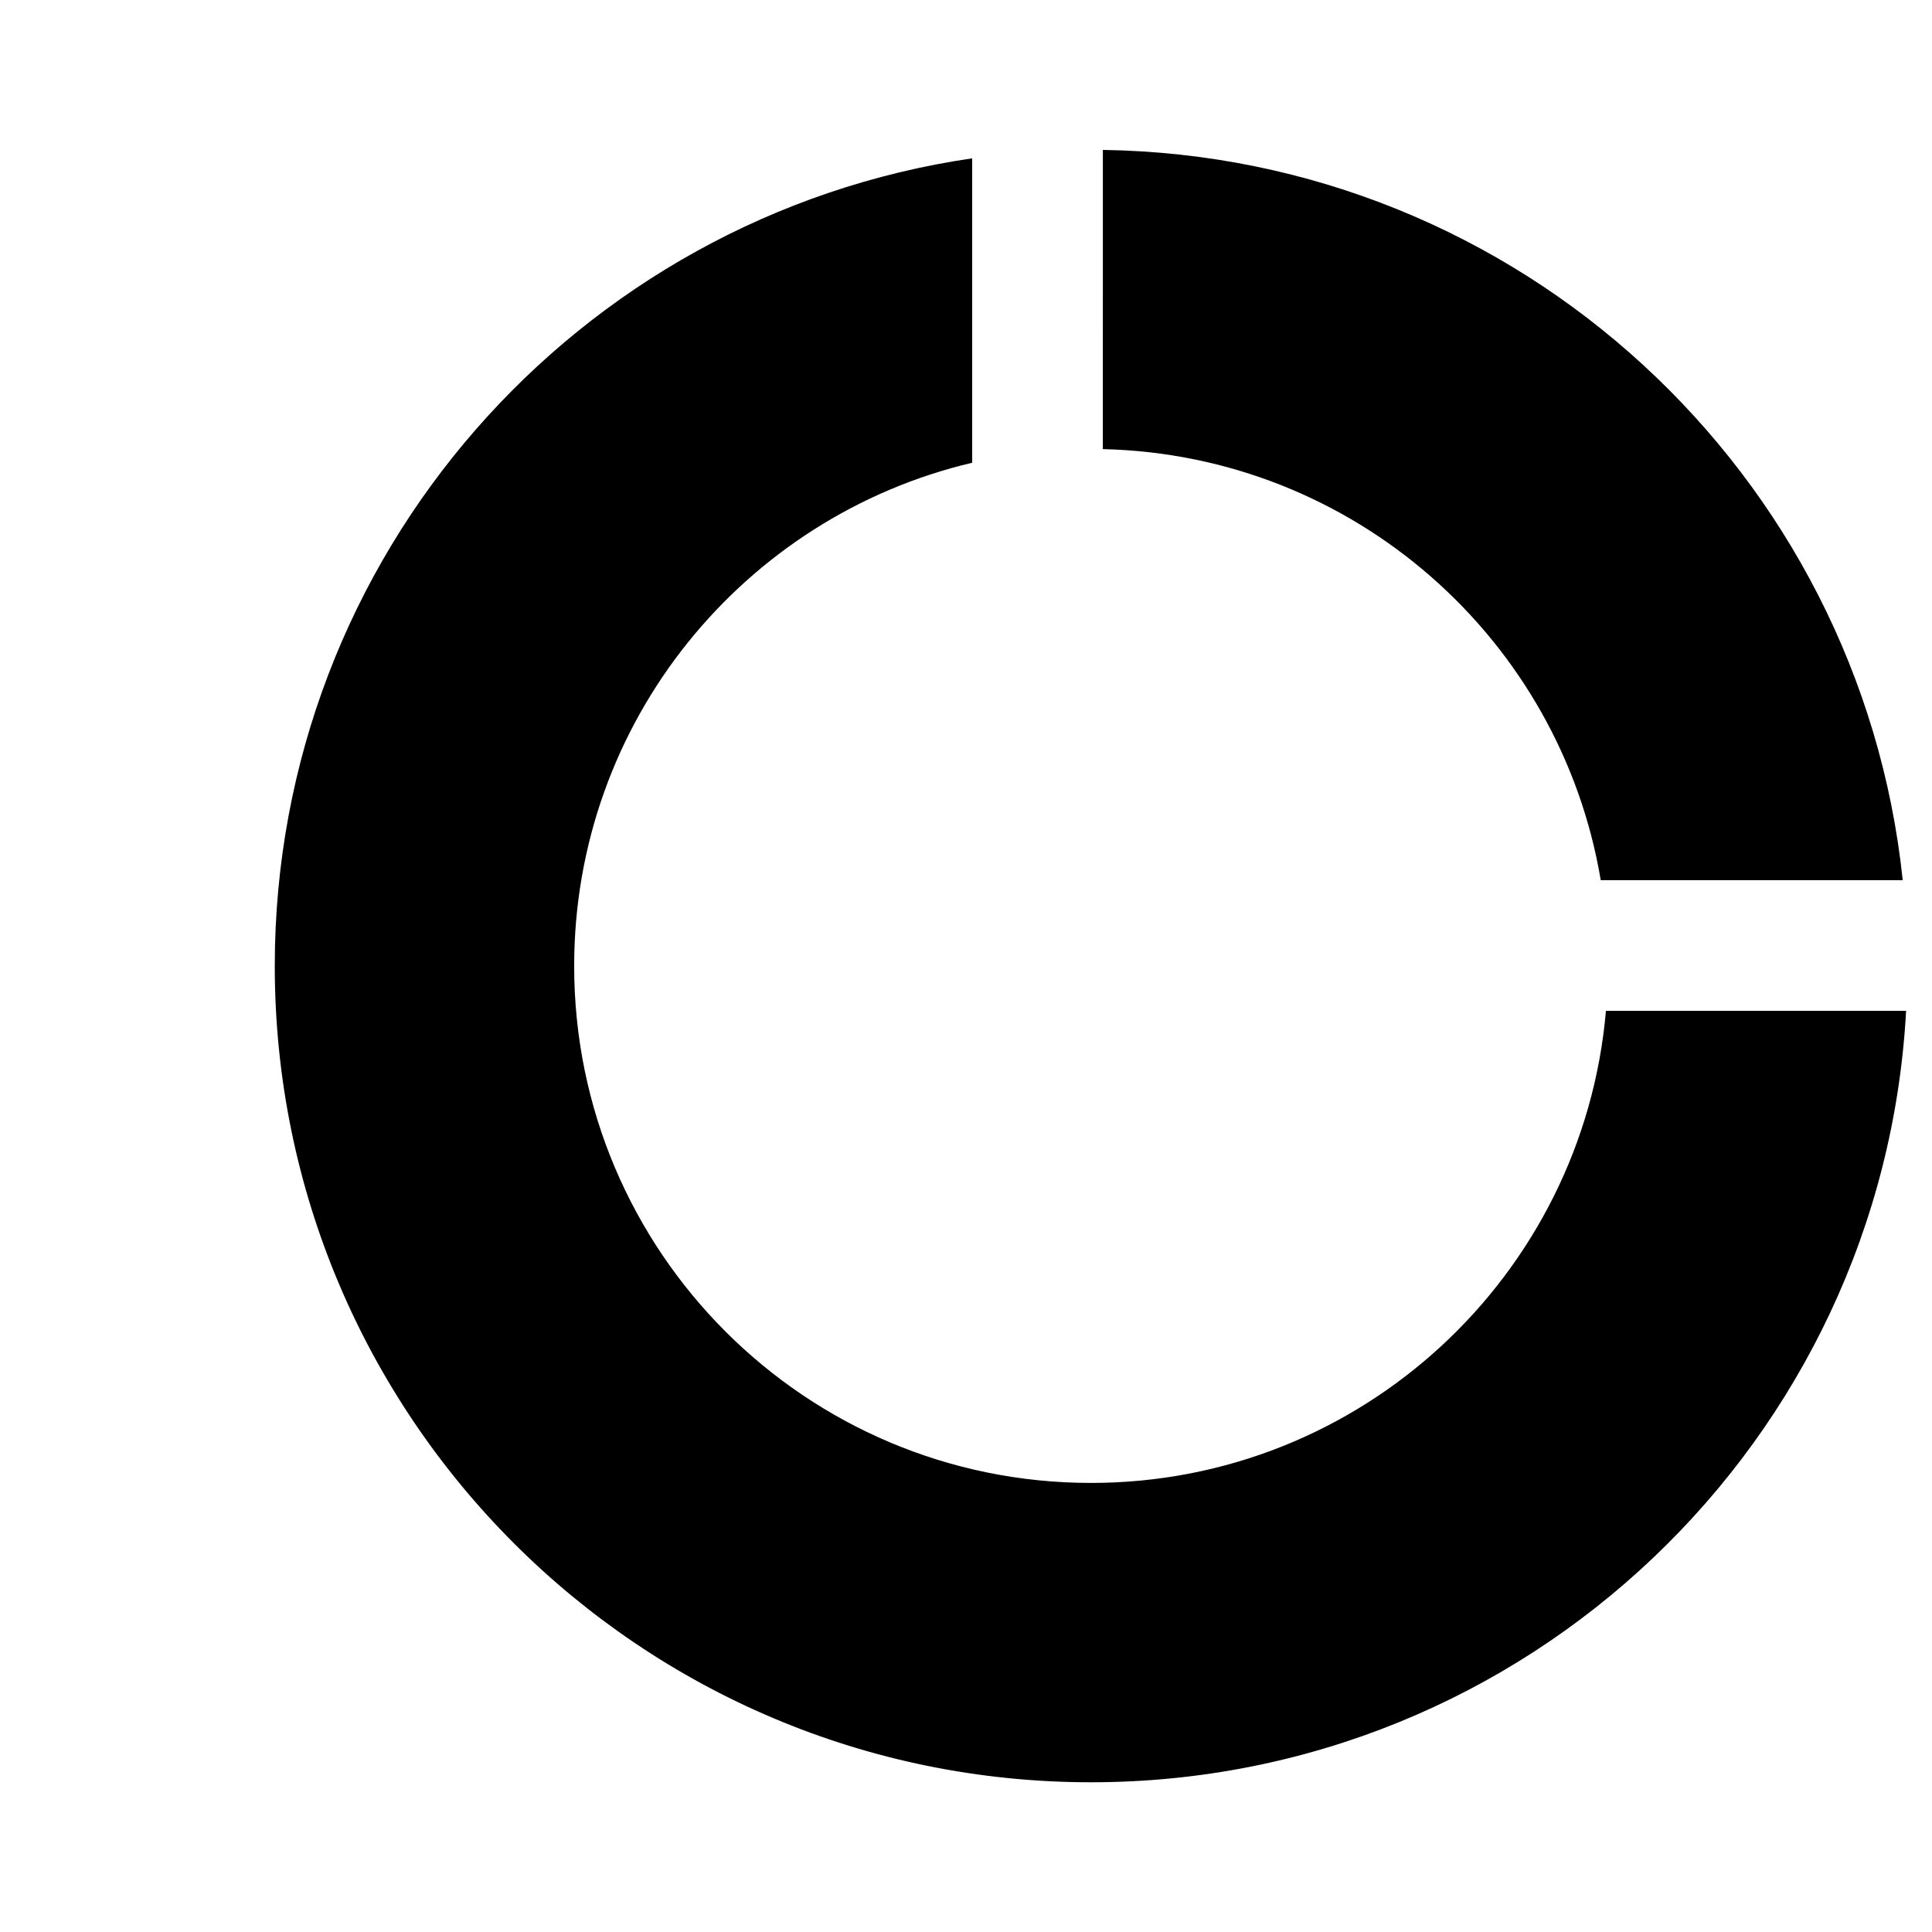
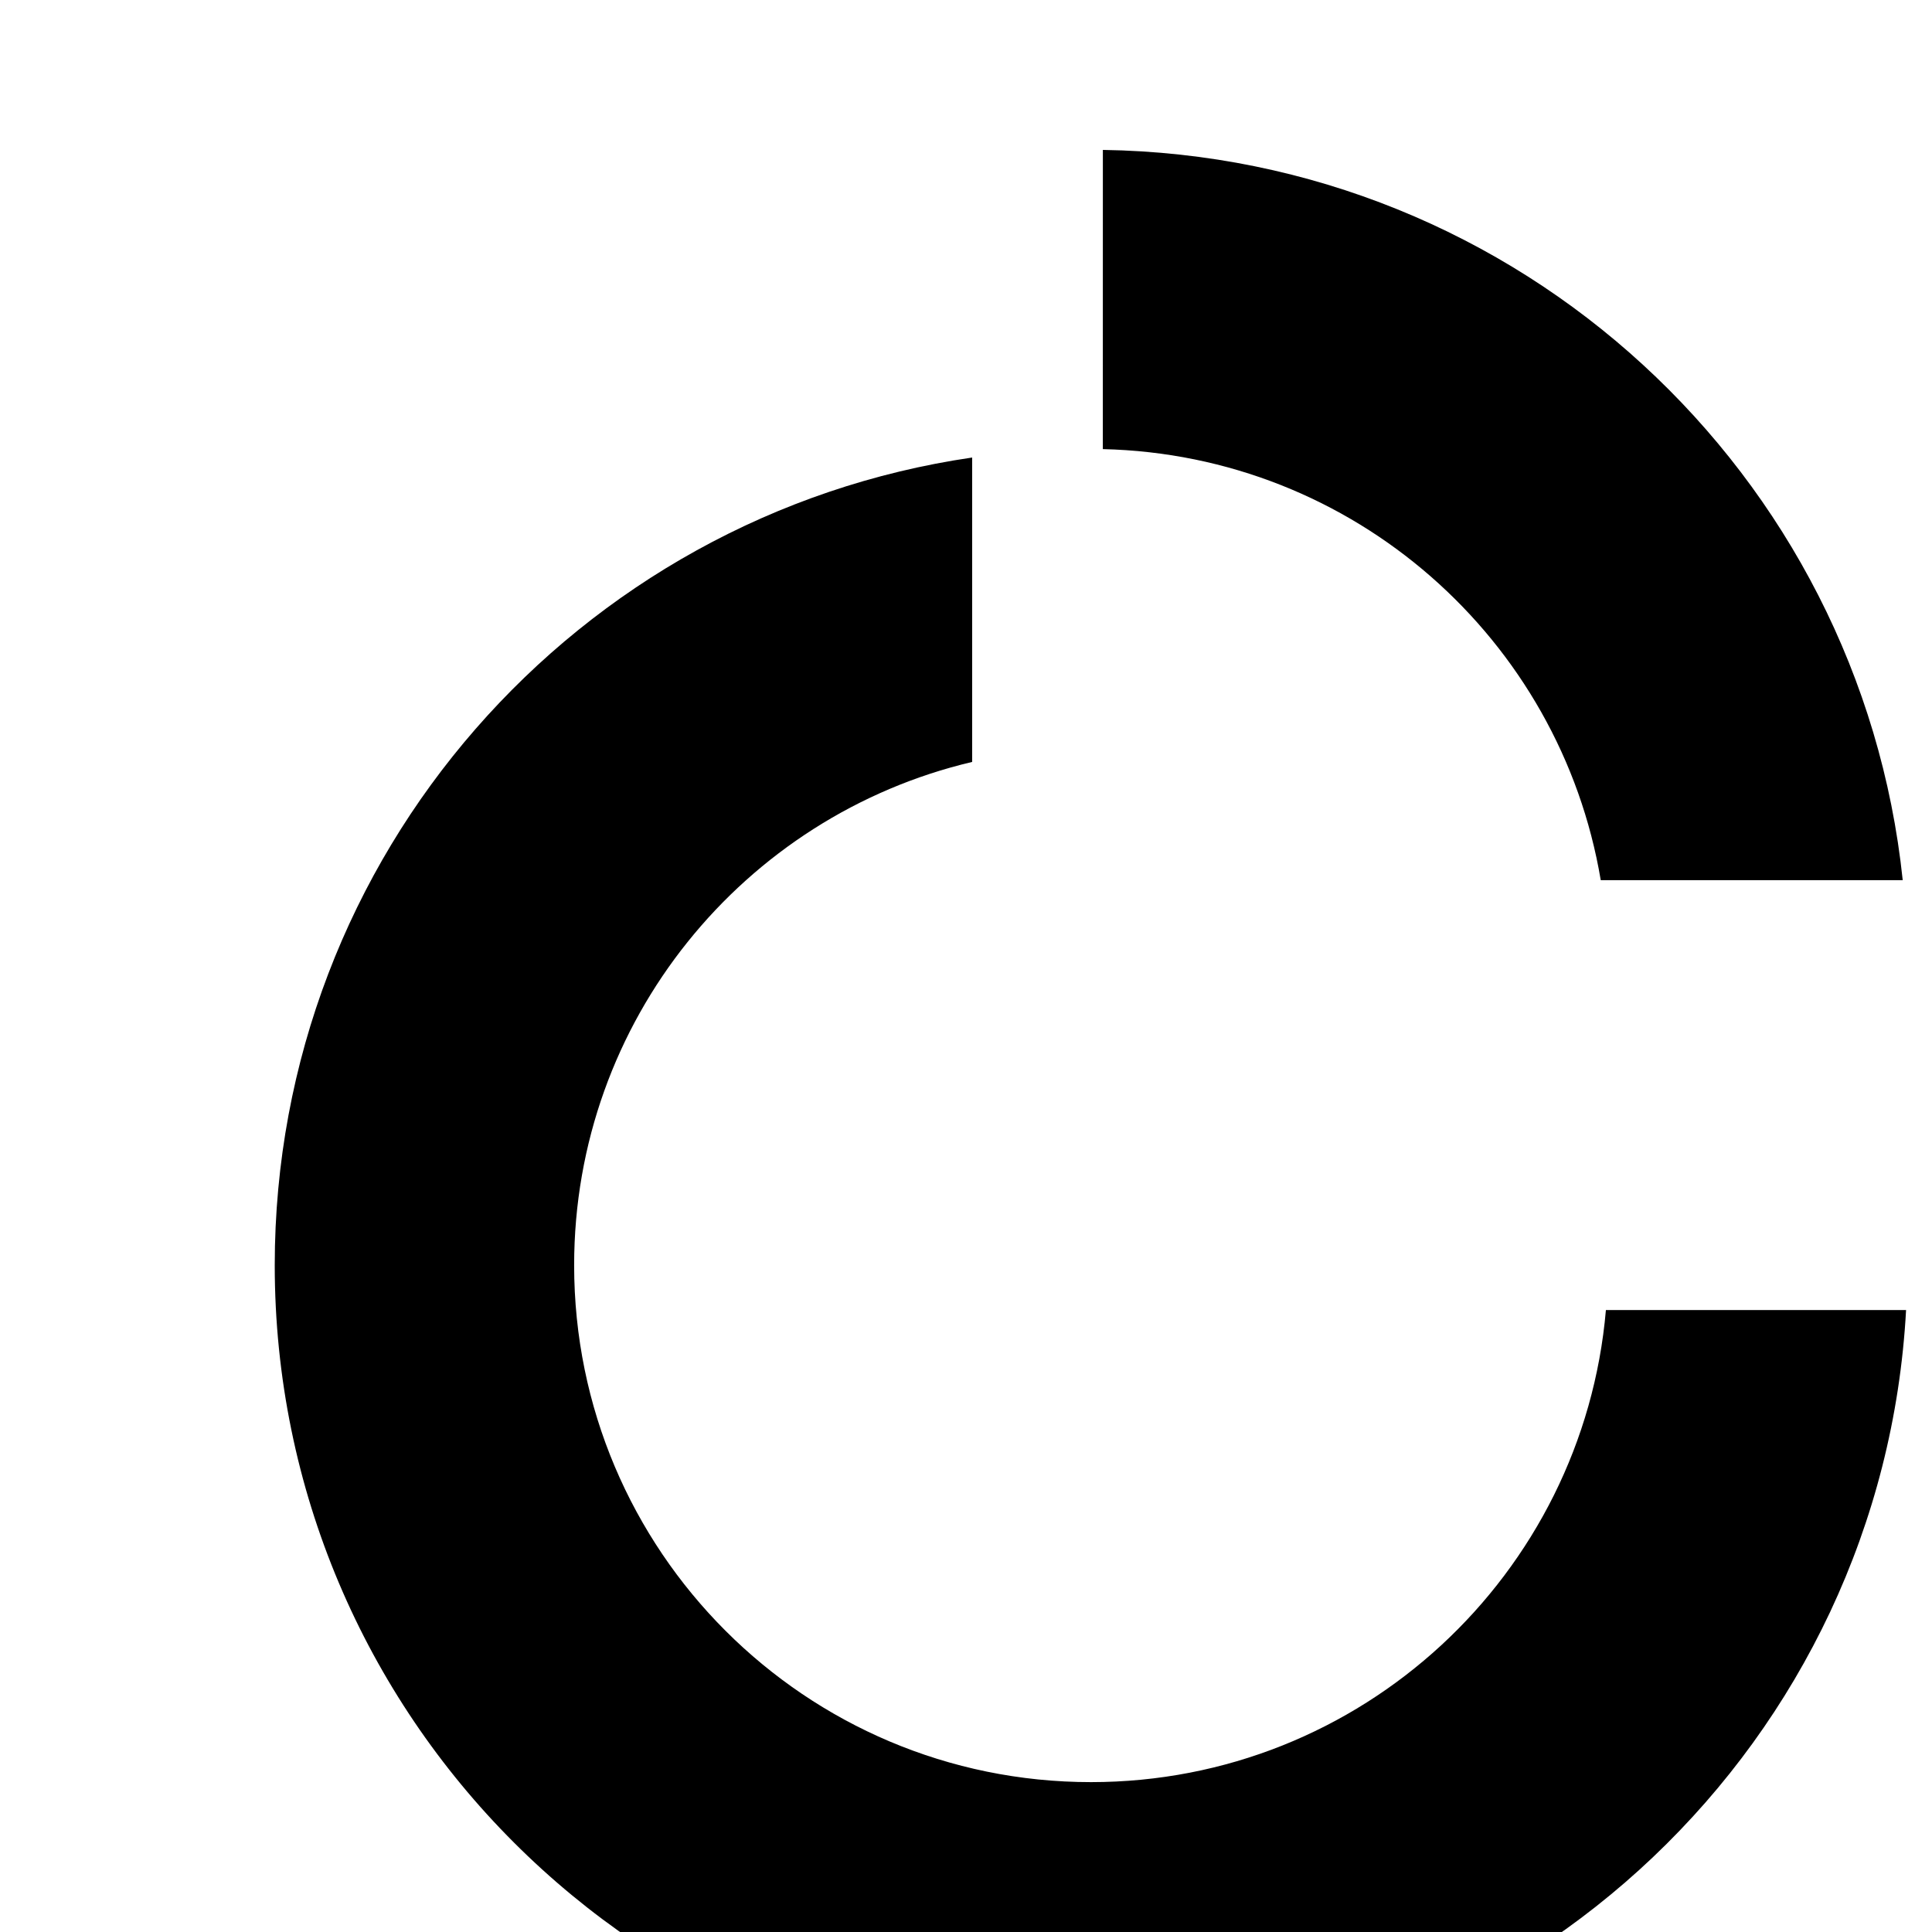
<svg xmlns="http://www.w3.org/2000/svg" fill="#000000" width="800px" height="800px" version="1.1" viewBox="144 144 512 512">
-   <path d="m436.27 183.73c110.36 1.59 200.68 85.754 211.97 193.52h-80.027c-10.715-63.852-65.441-112.69-131.95-114.23zm-34.633 82.891v-80.66c-104.58 15.27-184.82 105.27-184.82 214.04 0 119.48 96.836 216.32 216.32 216.32 115.45 0 209.8-90.473 216-204.44h-79.547c-6.047 70.055-64.805 125.11-136.45 125.11-75.676 0-136.98-61.305-136.98-136.98 0-64.809 44.973-119.11 105.48-133.38z" fill-rule="evenodd" />
+   <path d="m436.27 183.73c110.36 1.59 200.68 85.754 211.97 193.52h-80.027c-10.715-63.852-65.441-112.69-131.95-114.23m-34.633 82.891v-80.66c-104.58 15.27-184.82 105.27-184.82 214.04 0 119.48 96.836 216.32 216.32 216.32 115.45 0 209.8-90.473 216-204.44h-79.547c-6.047 70.055-64.805 125.11-136.45 125.11-75.676 0-136.98-61.305-136.98-136.98 0-64.809 44.973-119.11 105.48-133.38z" fill-rule="evenodd" />
</svg>